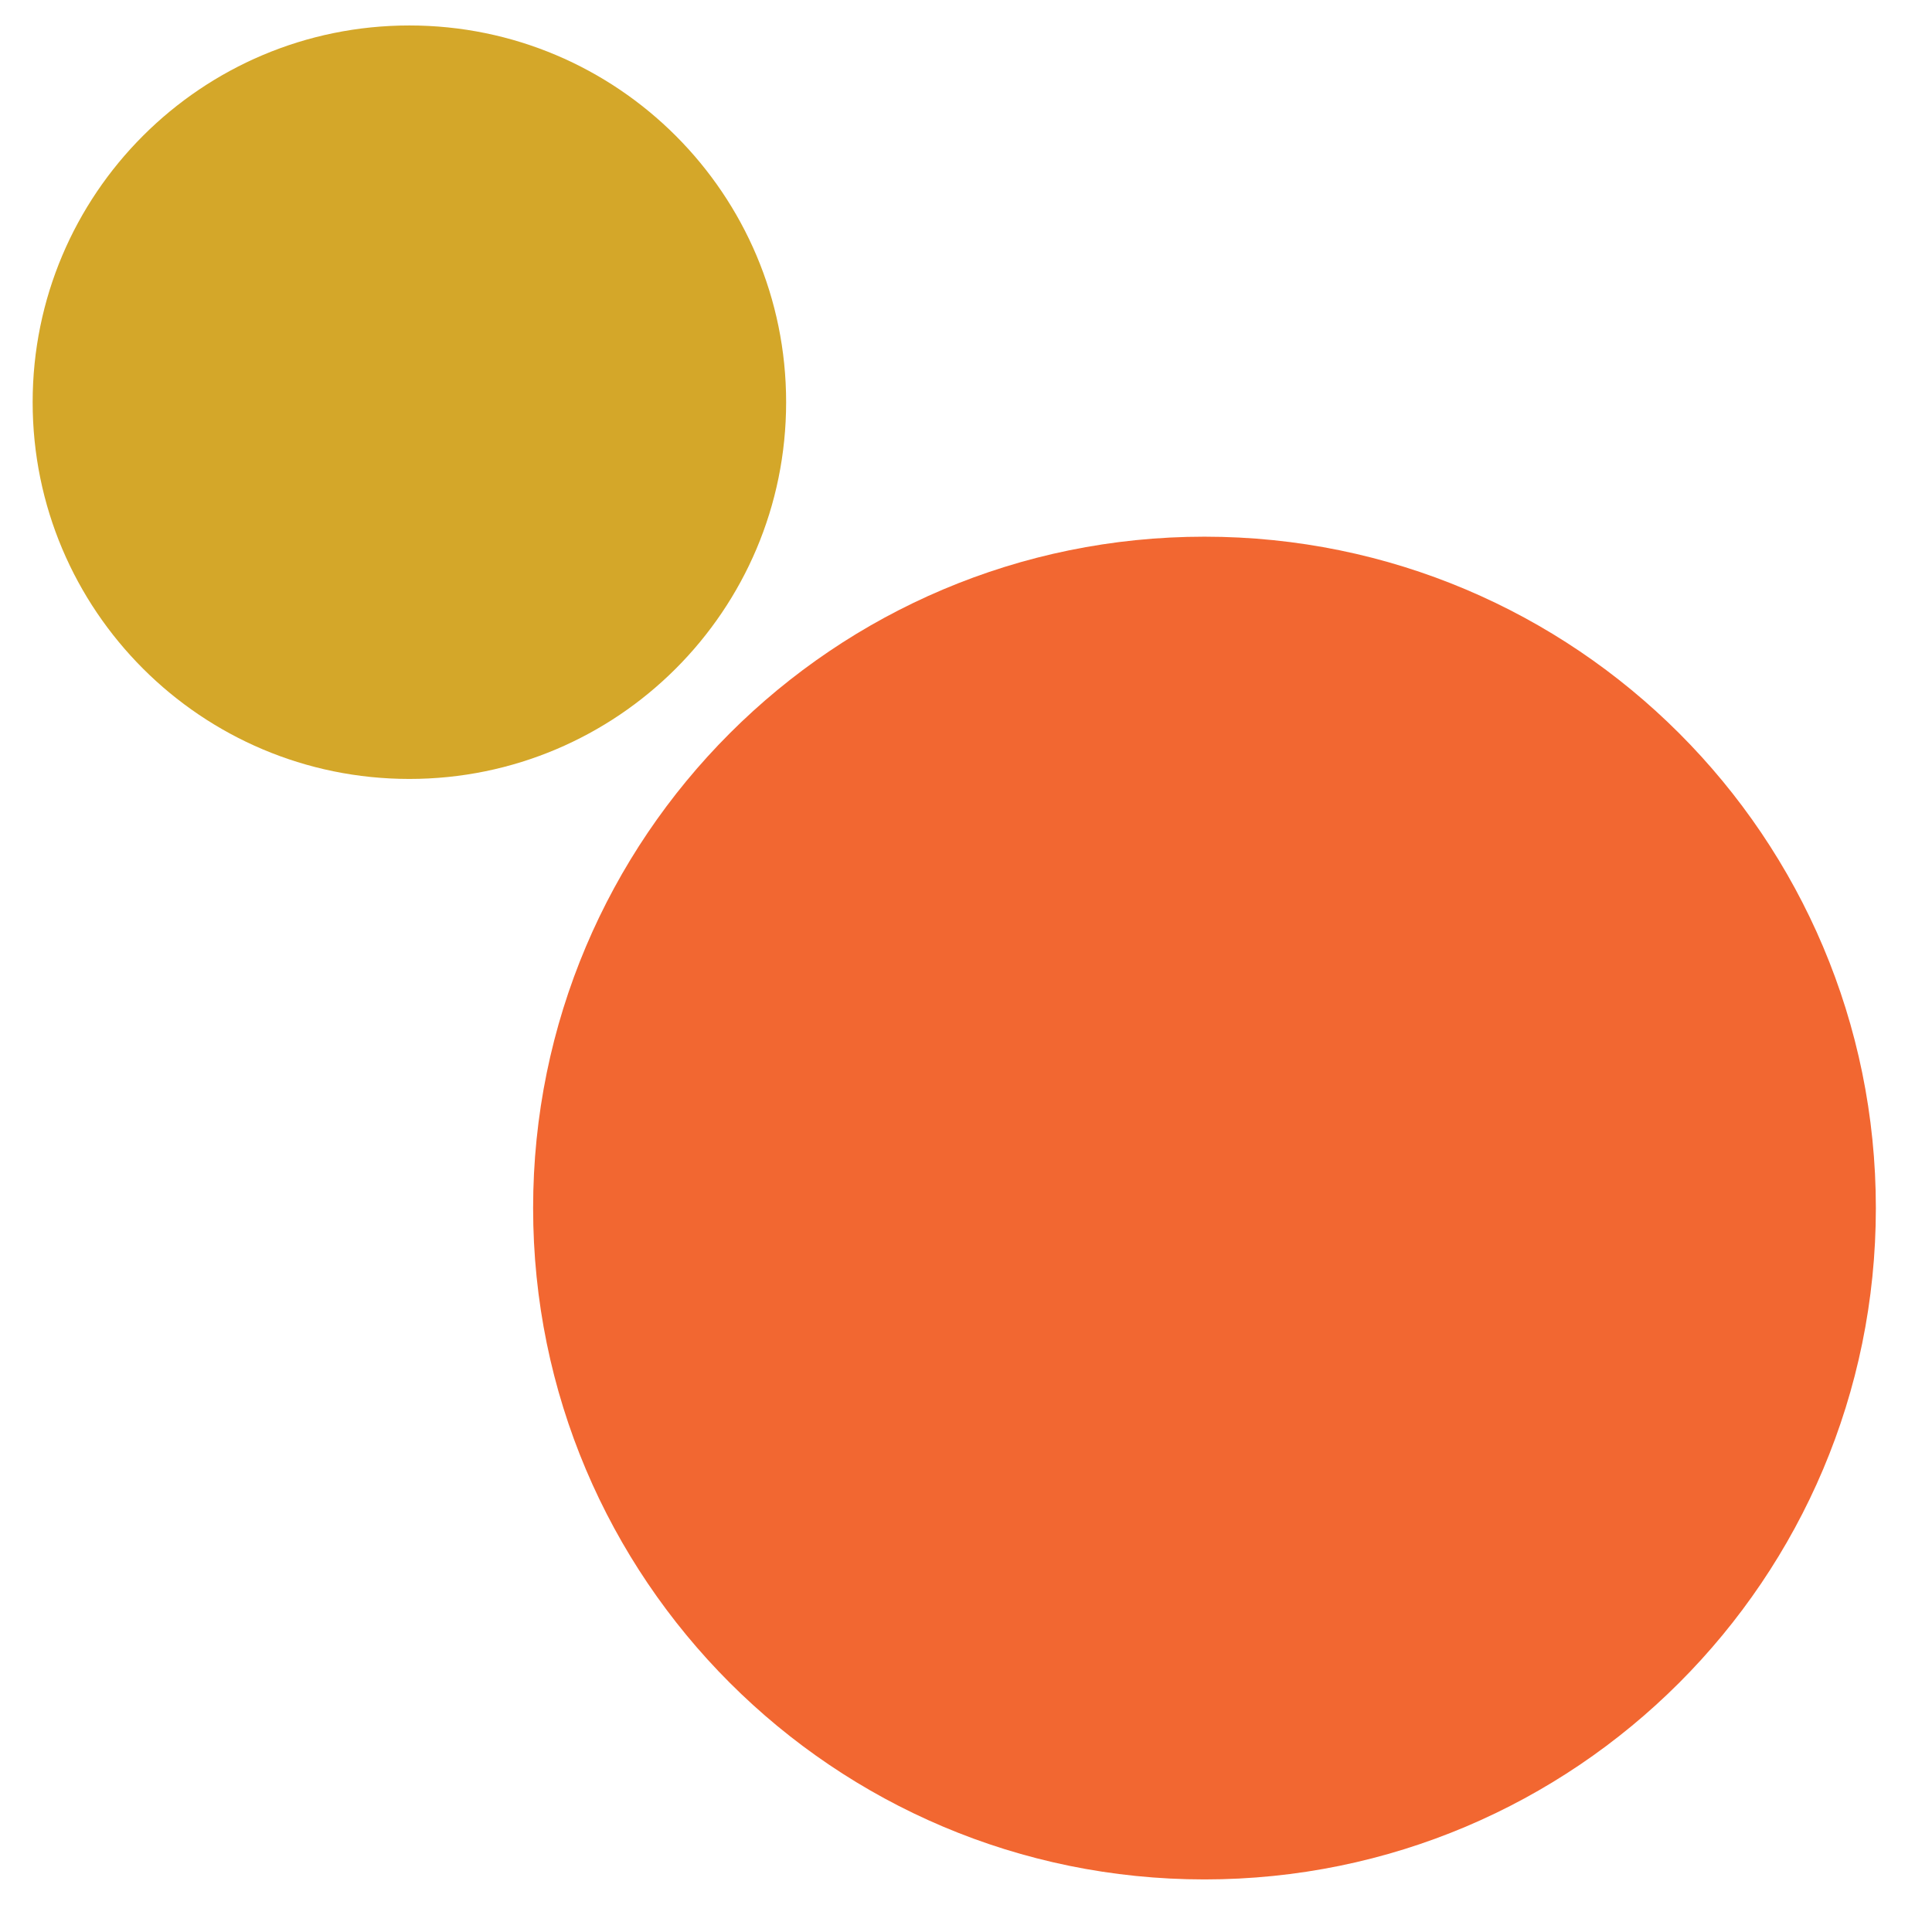
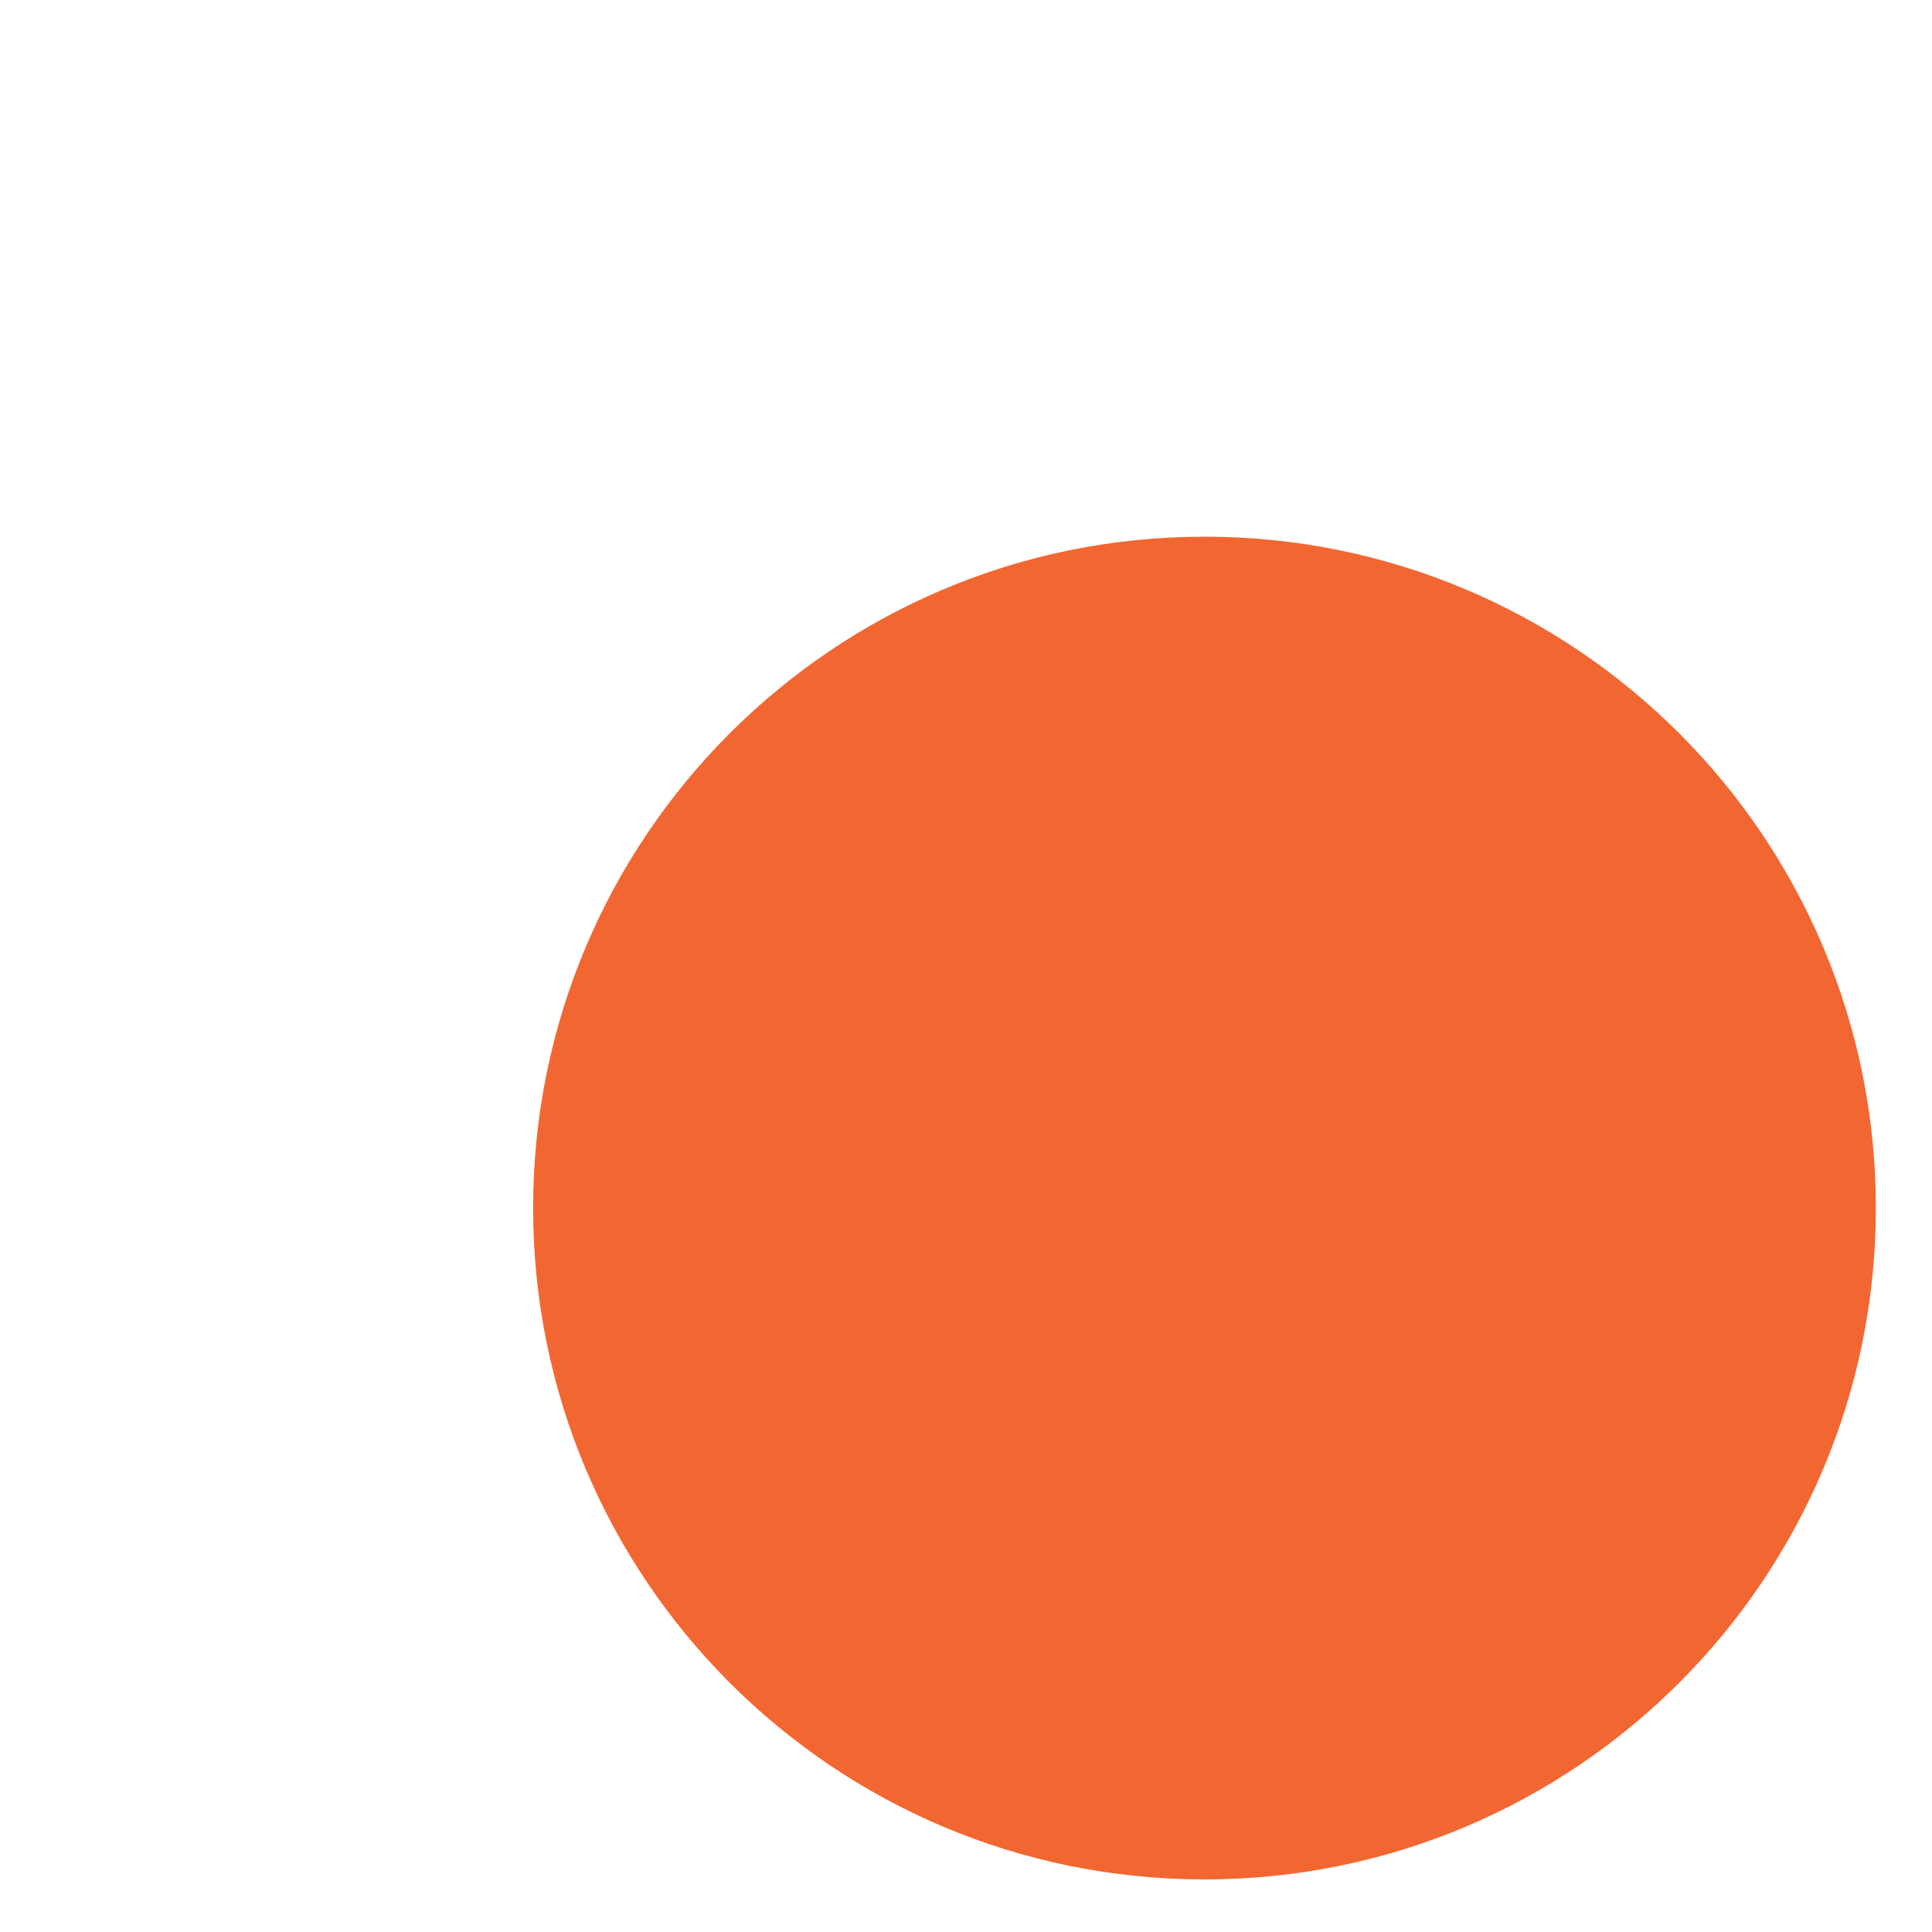
<svg xmlns="http://www.w3.org/2000/svg" width="200" zoomAndPan="magnify" viewBox="0 0 150 150" height="200" preserveAspectRatio="xMidYMid meet" version="1.0">
-   <path fill="rgb(83.139%, 65.489%, 16.08%)" d="M 31.785 1.977 C 15.629 1.977 2.535 15.074 2.535 31.227 C 2.535 47.383 15.629 60.477 31.785 60.477 C 47.938 60.477 61.035 47.383 61.035 31.227 C 61.035 15.074 47.938 1.977 31.785 1.977 " fill-opacity="1" fill-rule="nonzero" />
  <path fill="rgb(94.899%, 40.388%, 19.22%)" d="M 93.516 41.668 C 64.727 41.668 41.391 65.004 41.391 93.793 C 41.391 122.578 64.727 145.918 93.516 145.918 C 122.301 145.918 145.641 122.578 145.641 93.793 C 145.641 65.004 122.301 41.668 93.516 41.668 " fill-opacity="1" fill-rule="nonzero" />
</svg>